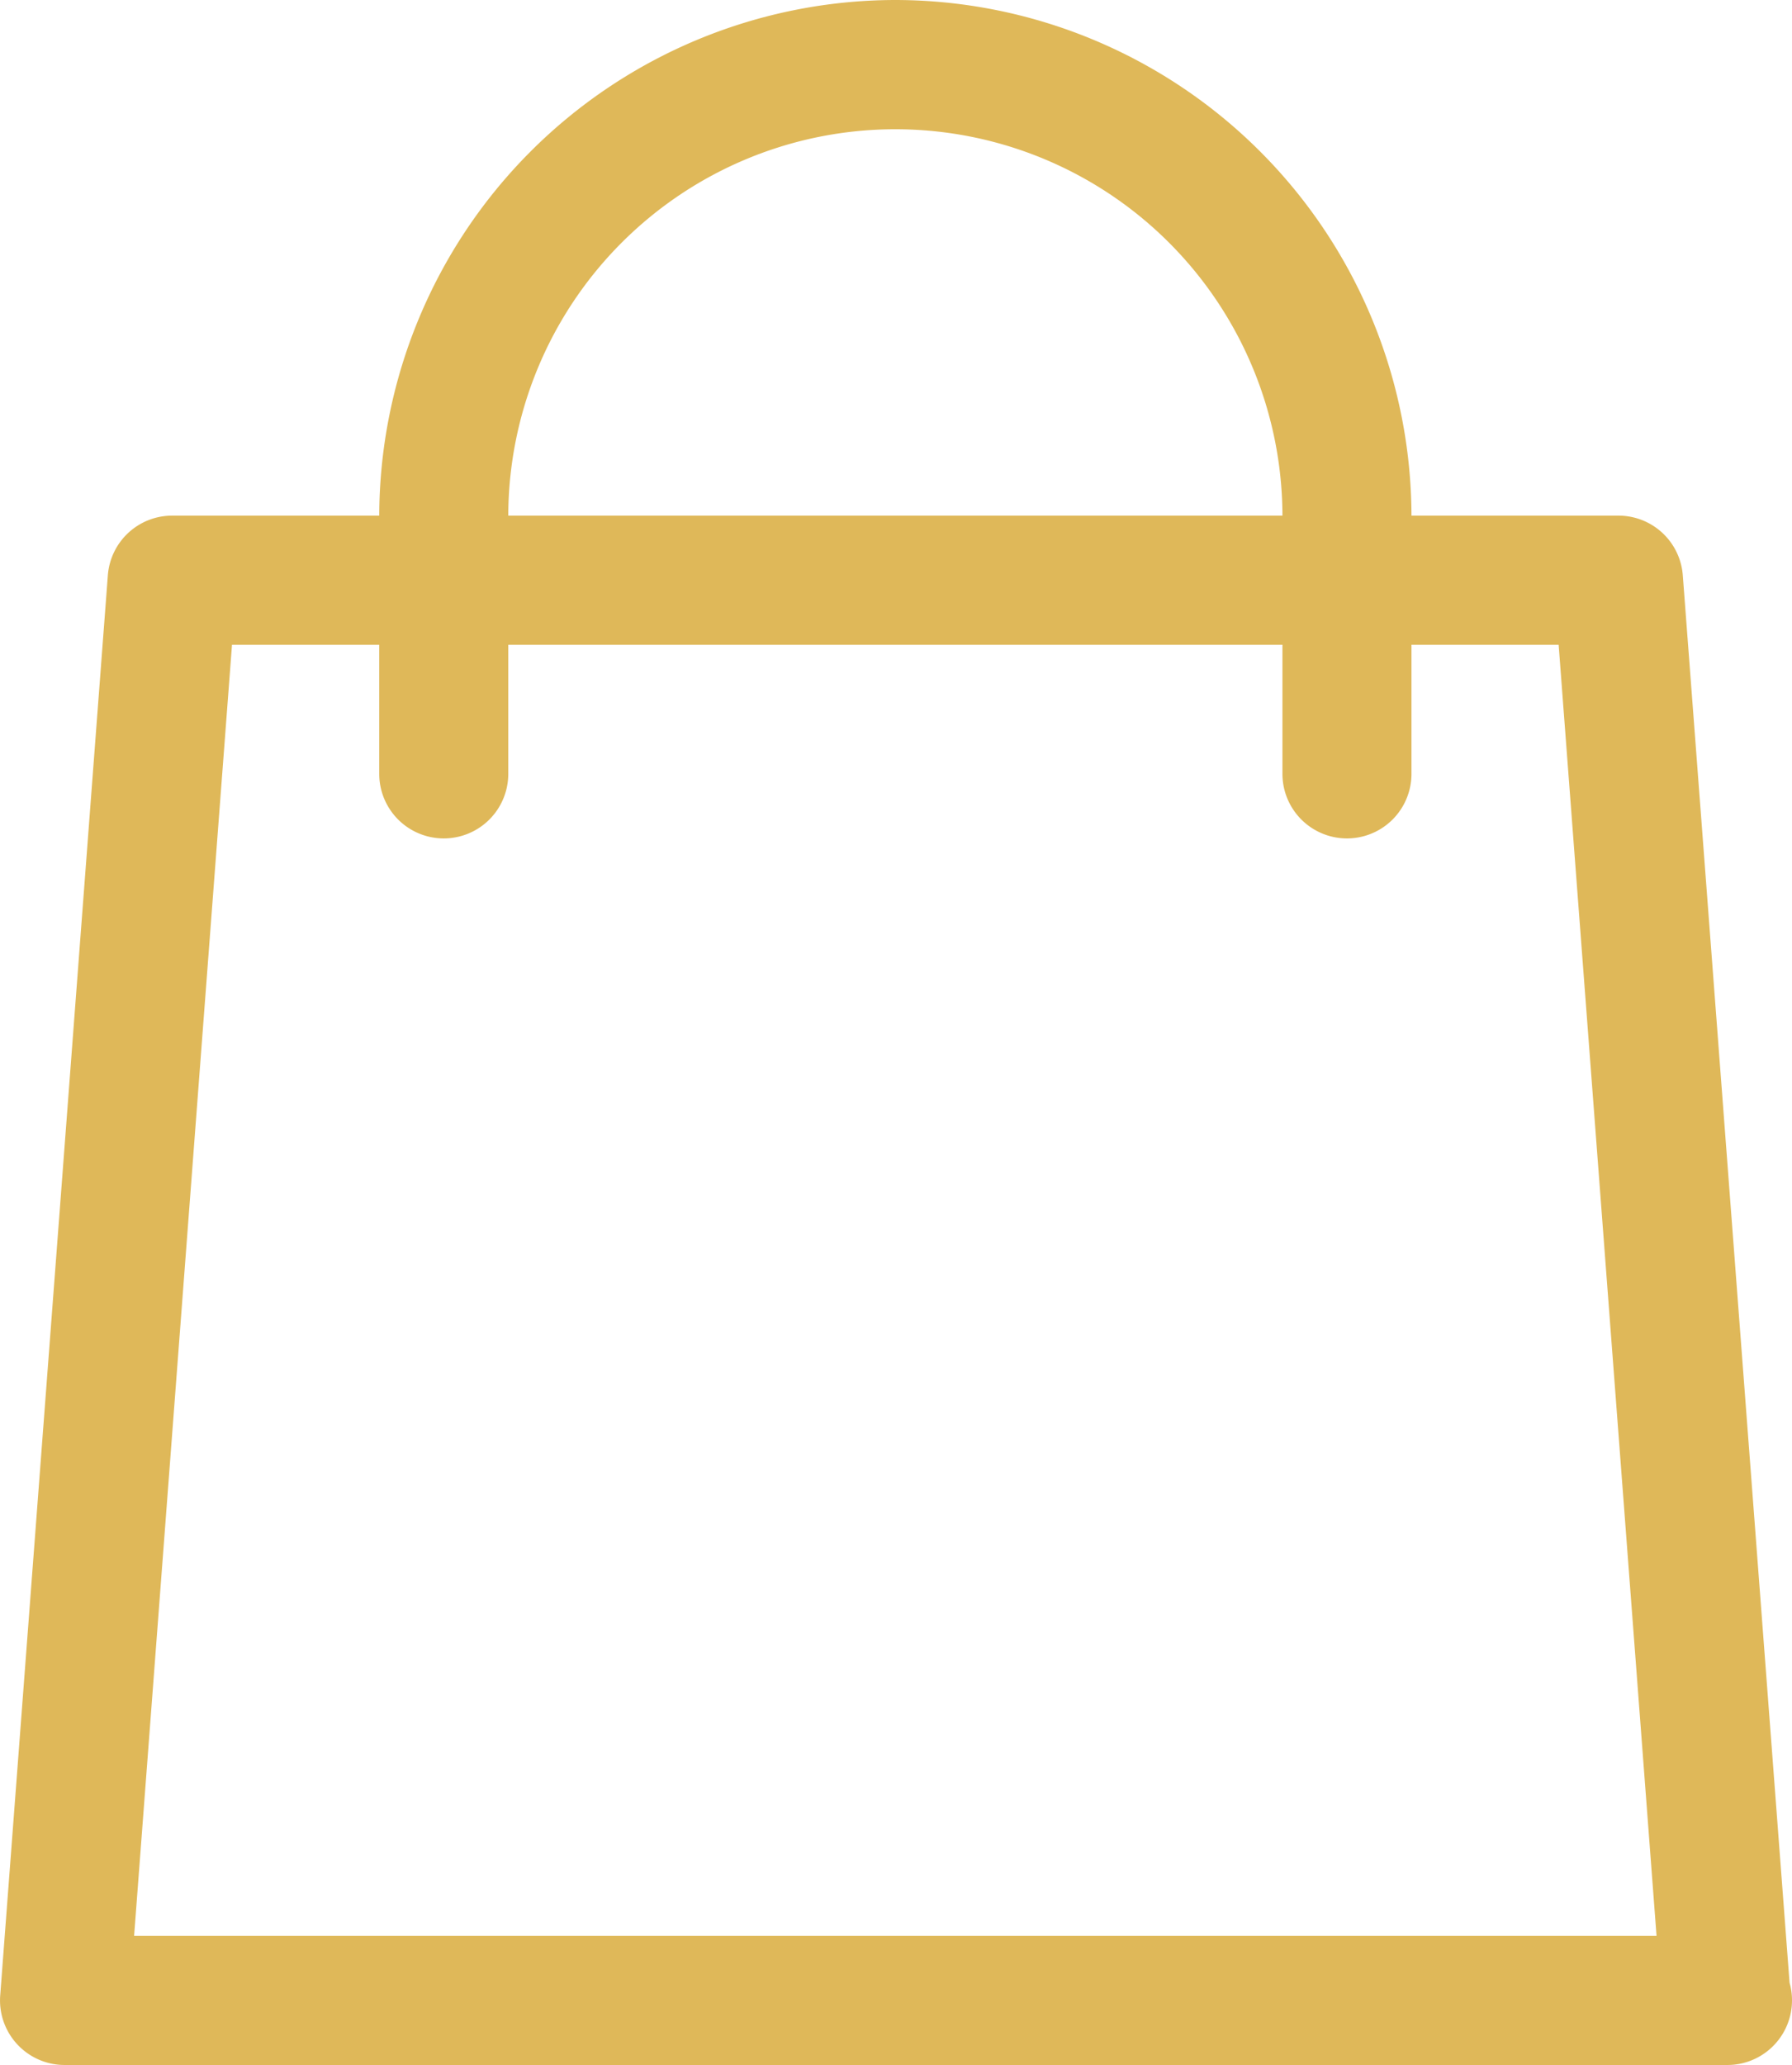
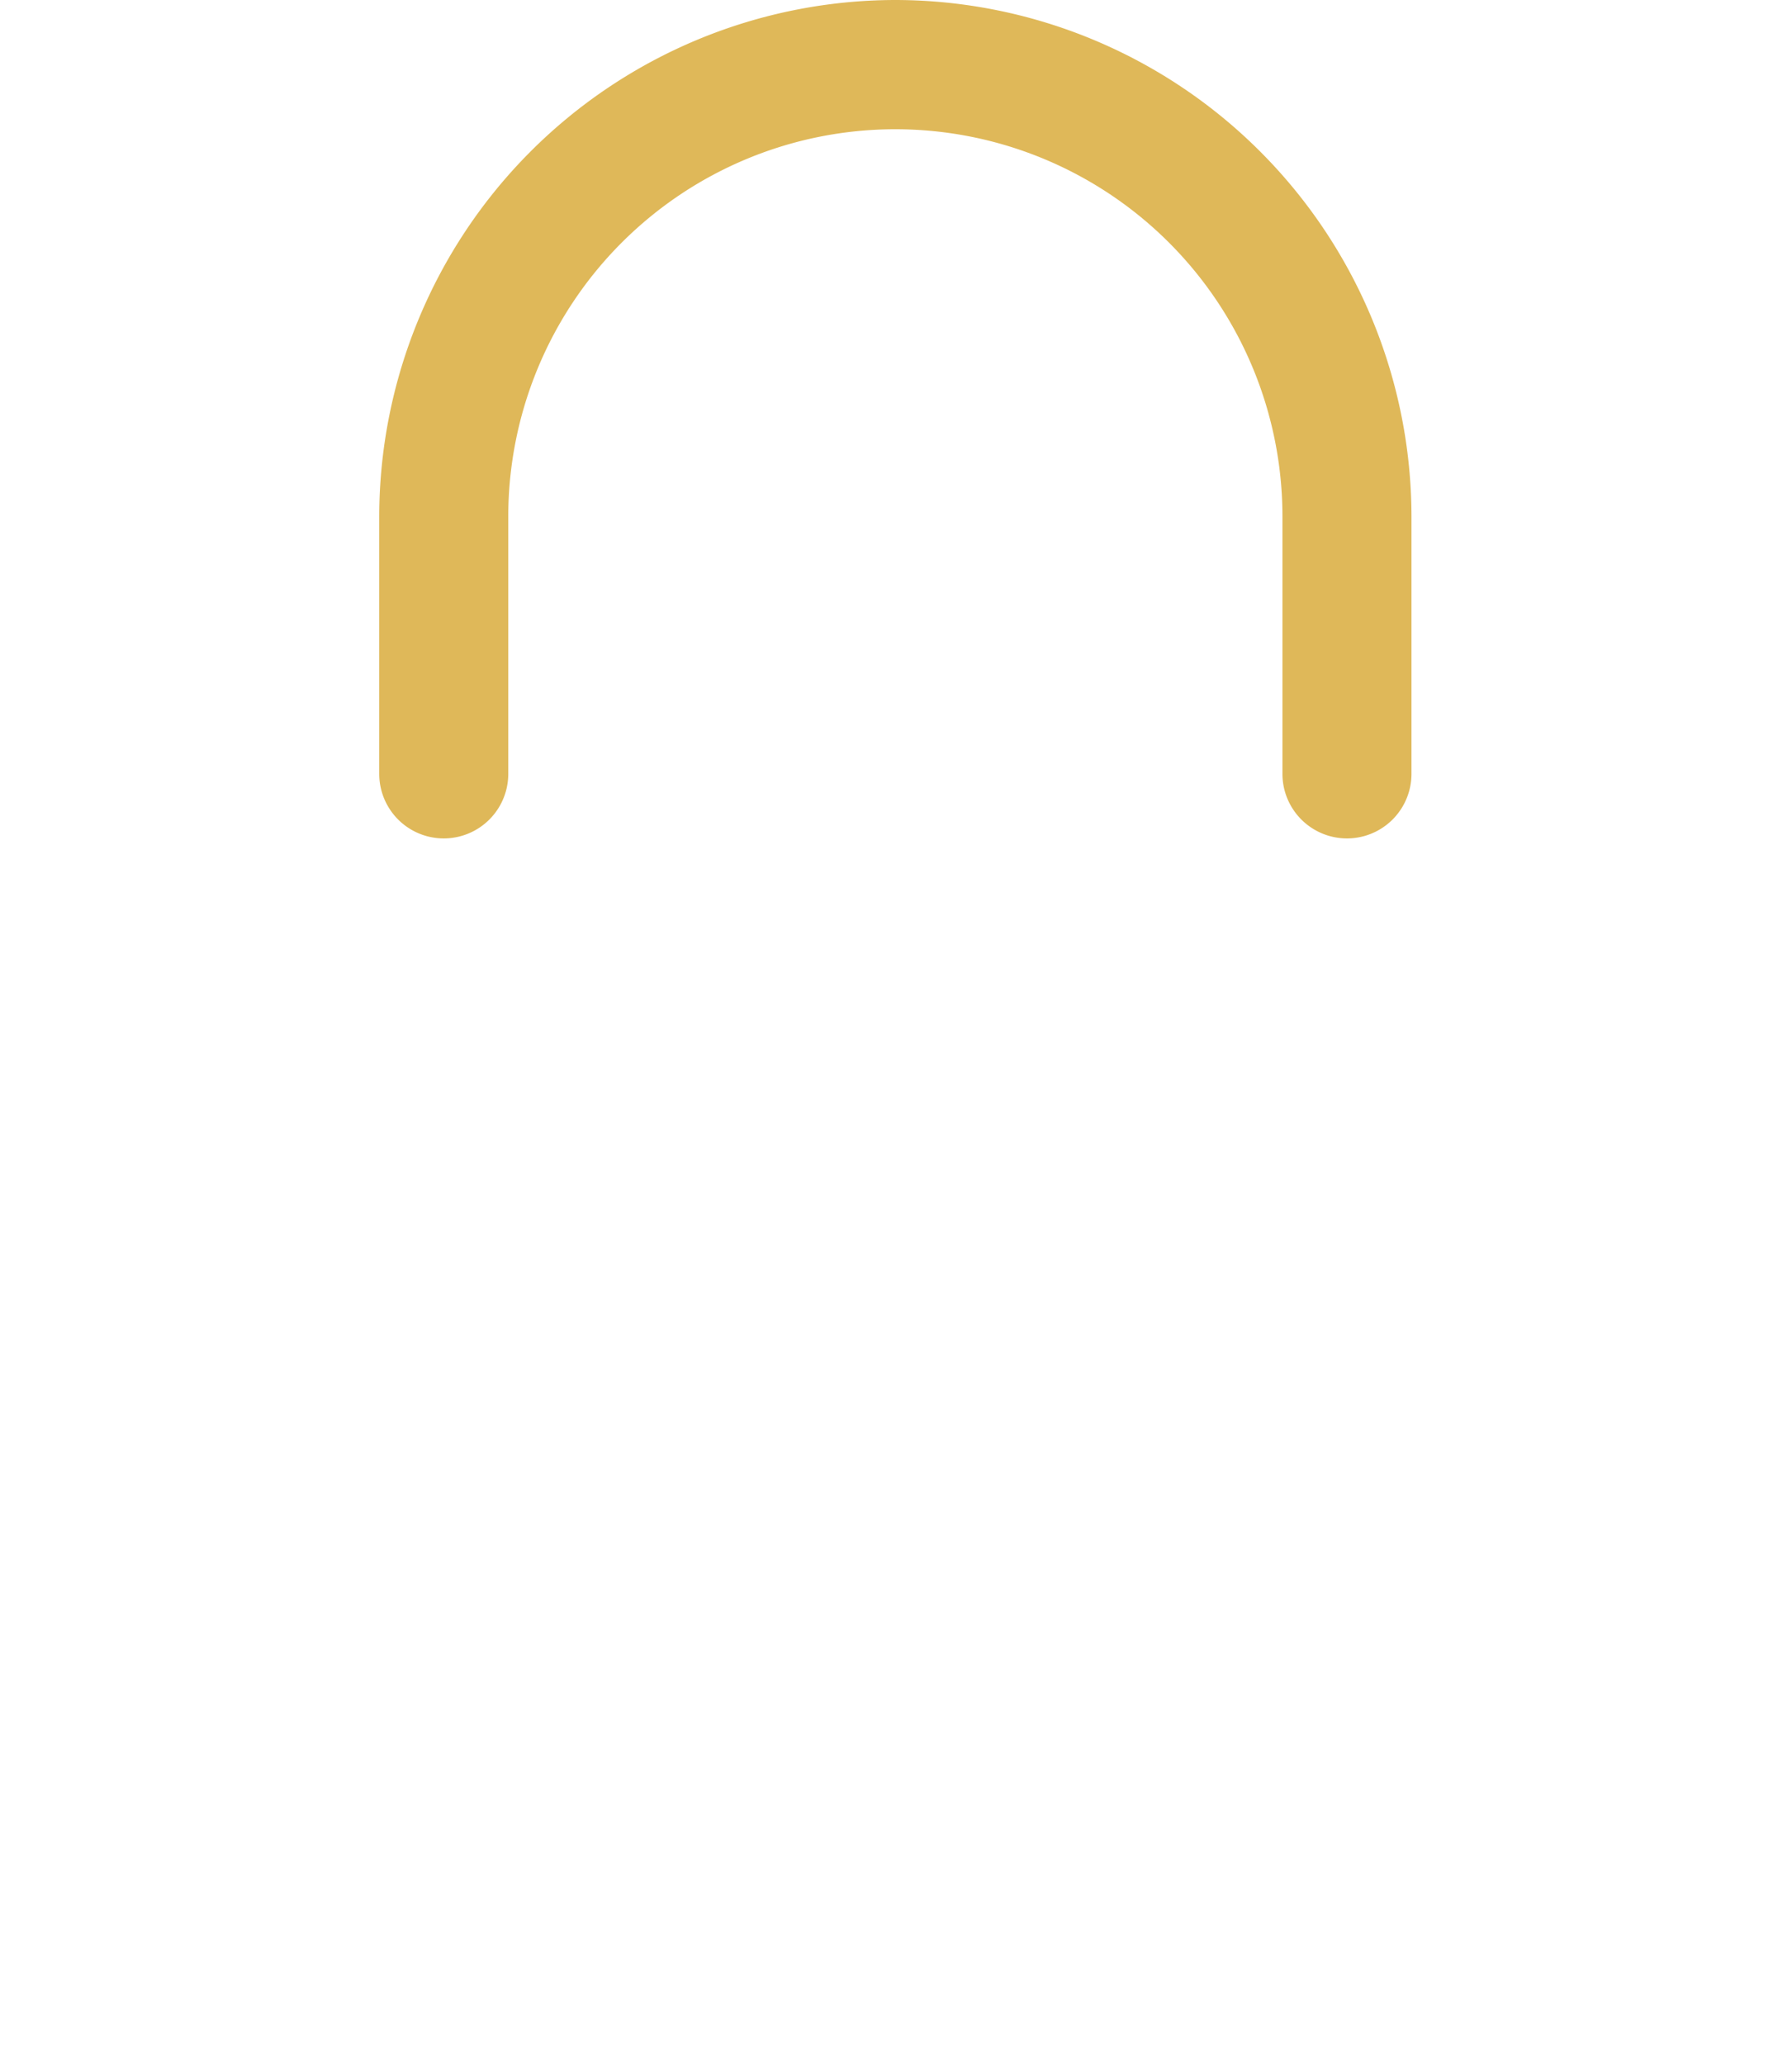
<svg xmlns="http://www.w3.org/2000/svg" width="26.485" height="30.5" viewBox="0 0 26.485 30.5">
  <g transform="translate(-33.689)">
    <g transform="translate(33.689 7.616)">
      <g transform="translate(0)">
-         <path d="M60.138,149.477,58.56,128.689a.953.953,0,0,0-.951-.881H36.234a.953.953,0,0,0-.951.882l-1.591,20.977a.954.954,0,0,0,.951,1.025H59.221a.954.954,0,0,0,.953-.954A.943.943,0,0,0,60.138,149.477Zm-24.467-.692,1.447-19.07H56.725l1.447,19.07Z" transform="translate(-33.689 -127.808)" fill="#dfb859" />
-       </g>
+         </g>
    </g>
    <g transform="translate(39.294)">
      <g transform="translate(0)">
        <path d="M135.363,0a7.638,7.638,0,0,0-7.628,7.63v3.8a.953.953,0,0,0,1.907,0V7.63a5.721,5.721,0,1,1,11.442,0v3.8a.953.953,0,0,0,1.907,0V7.63A7.638,7.638,0,0,0,135.363,0Z" transform="translate(-127.735)" fill="#dfb859" />
      </g>
    </g>
  </g>
</svg>